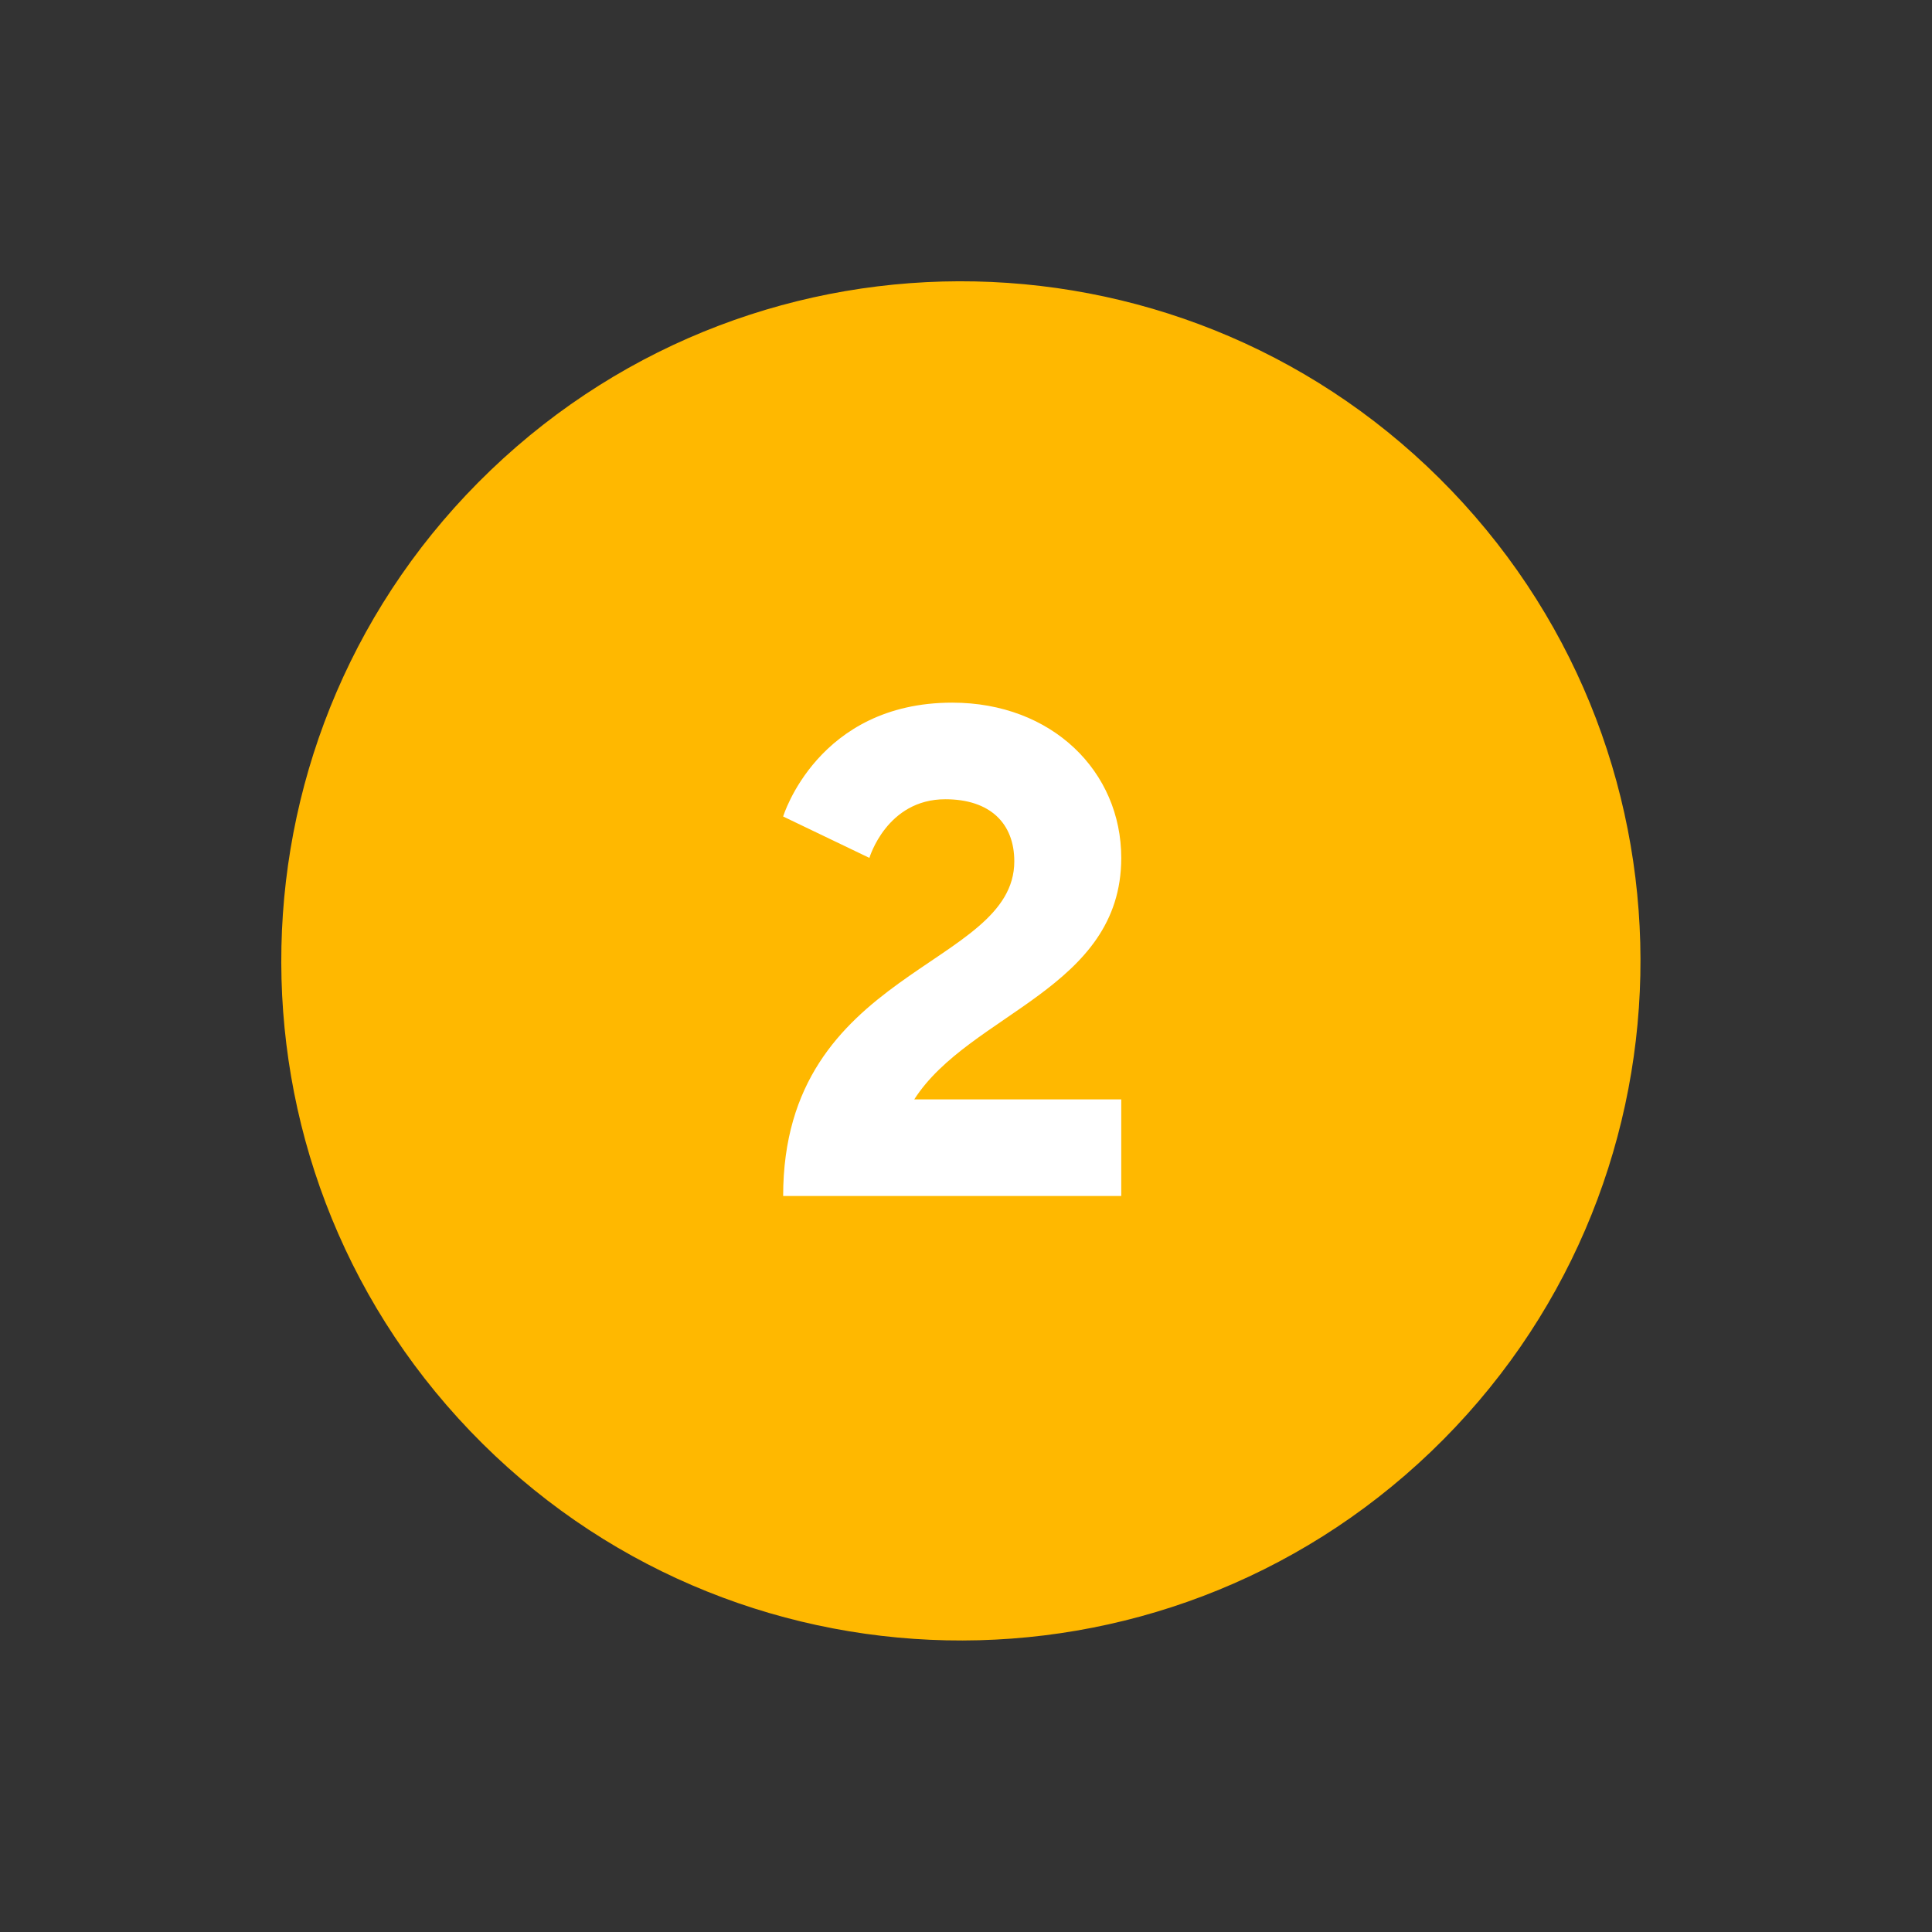
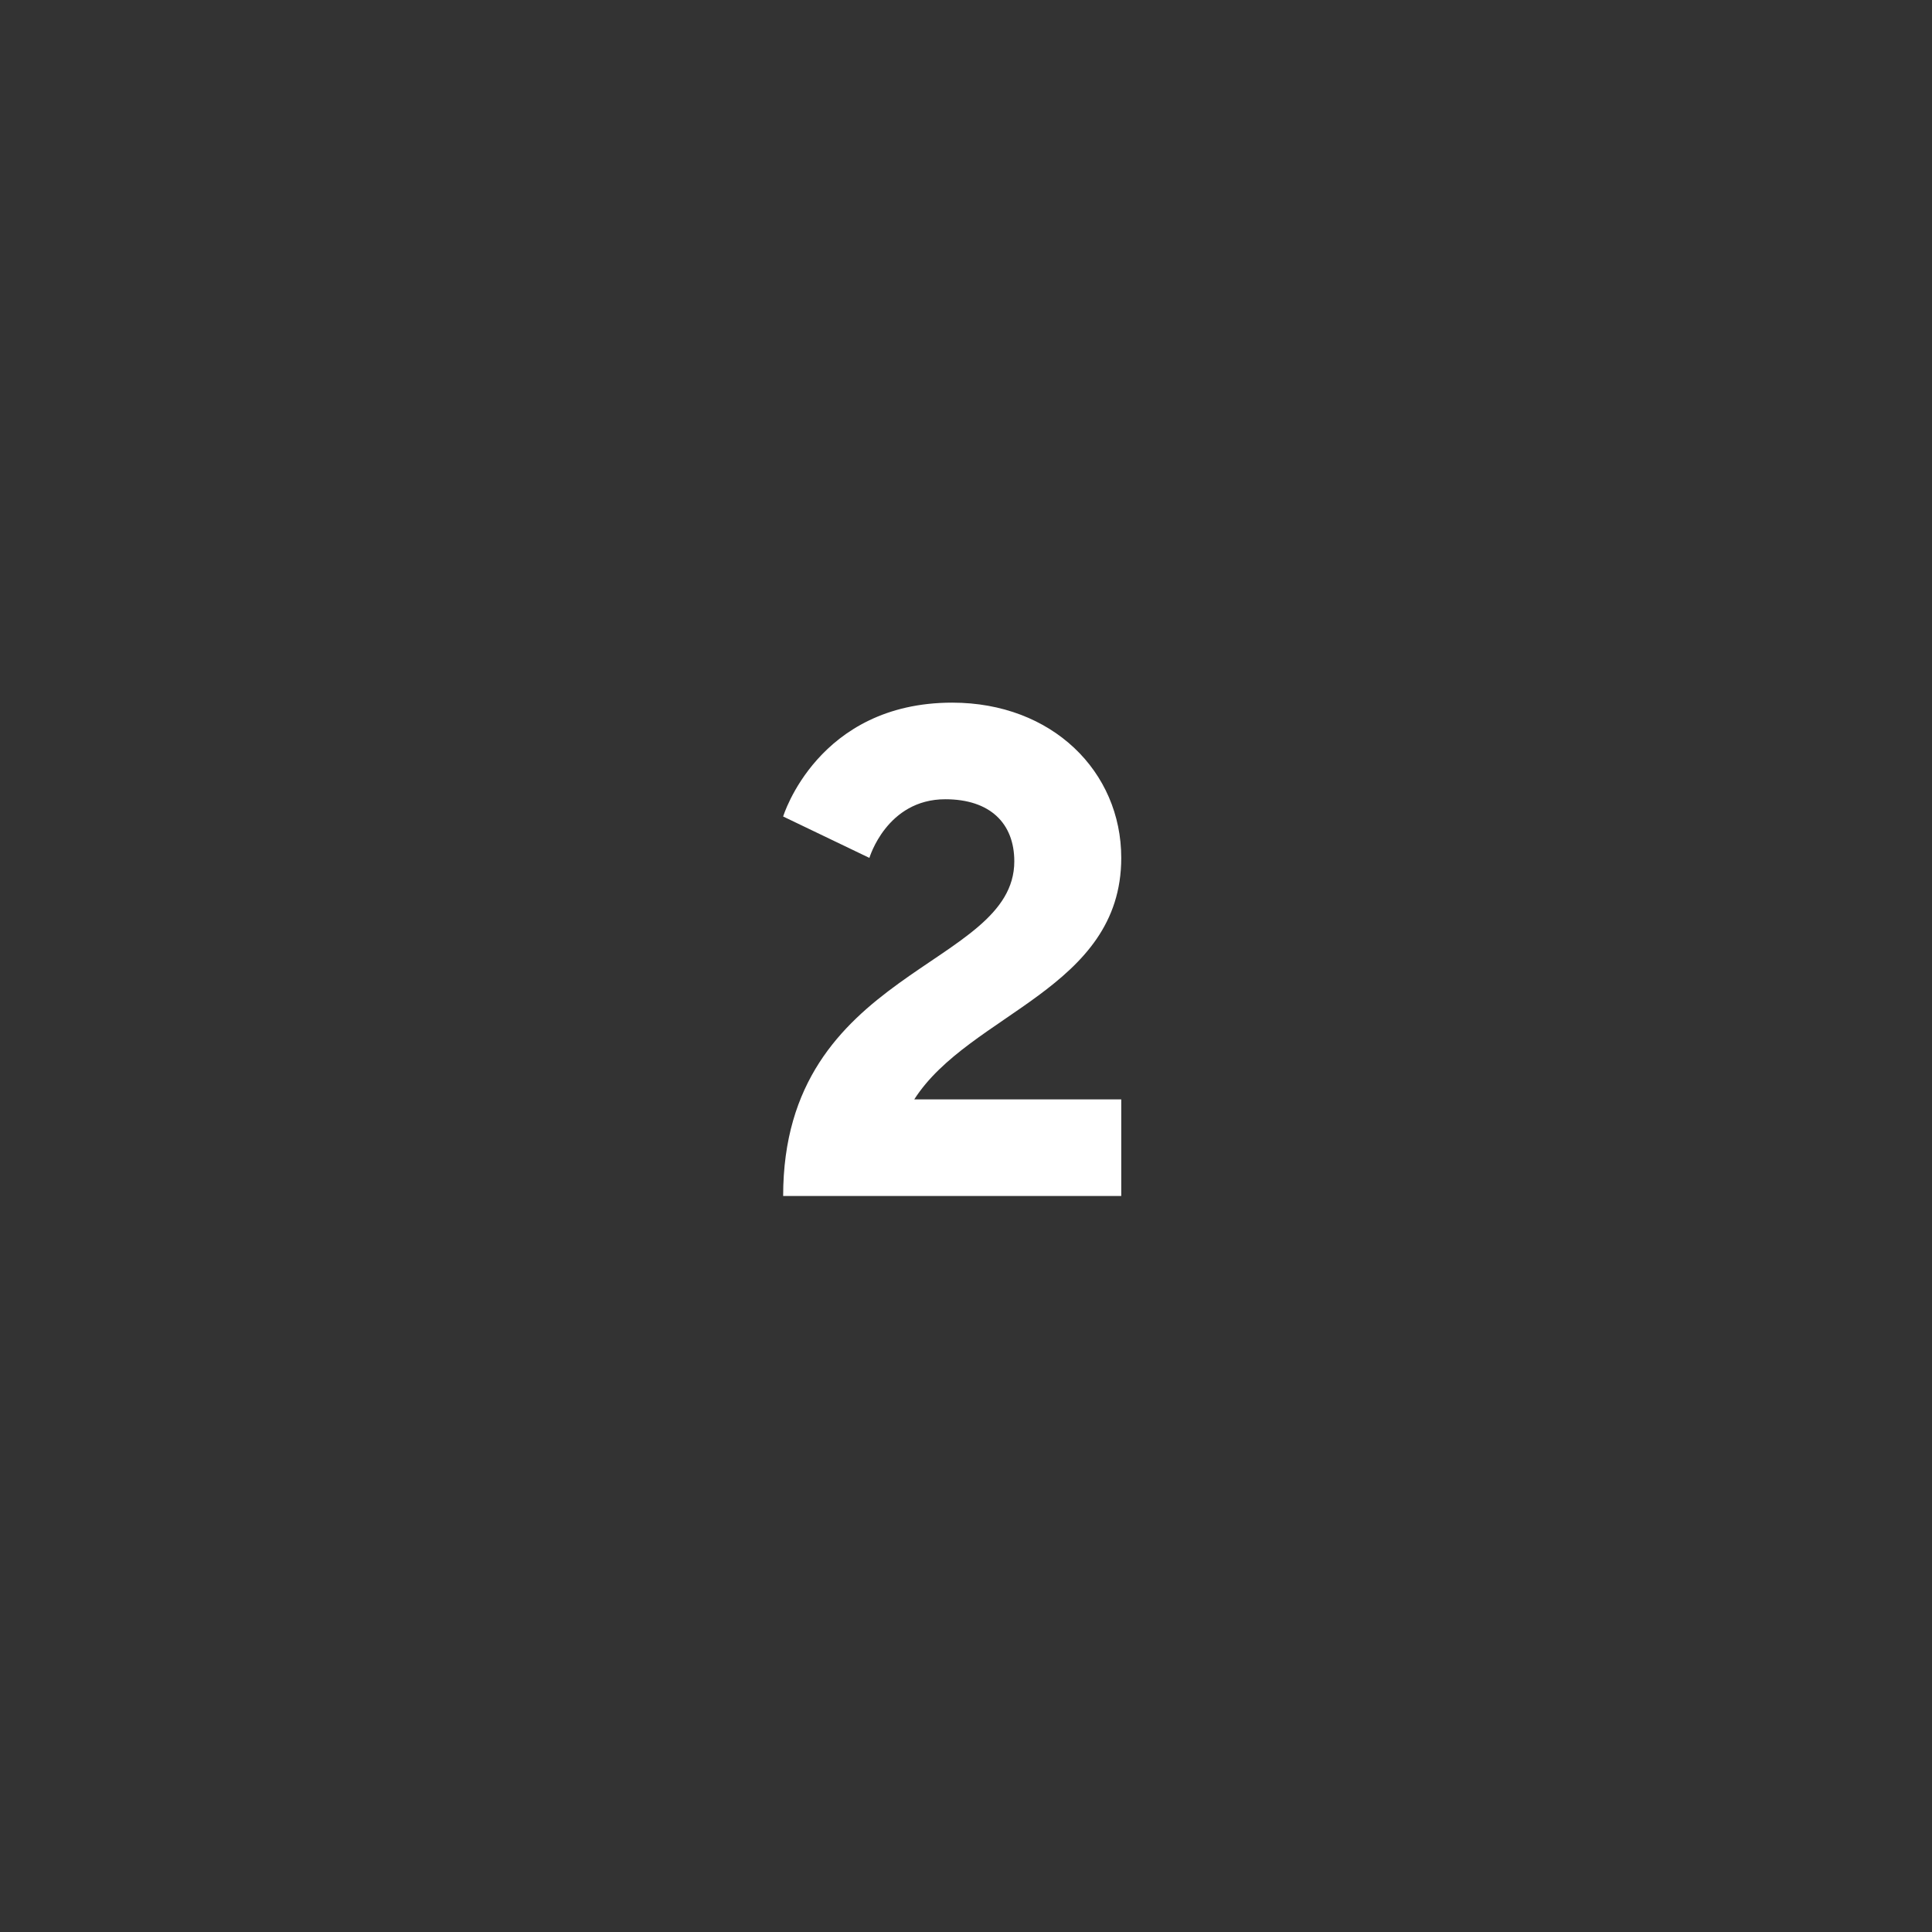
<svg xmlns="http://www.w3.org/2000/svg" width="84" height="84" viewBox="0 0 84 84" fill="none">
  <rect x="0" y="0" width="84" height="84" fill="#333333" stroke="none" />
-   <path d="M62.222 63.111C74.004 51.82 74.402 33.116 63.111 21.334C51.82 9.551 33.116 9.153 21.334 20.444C9.551 31.735 9.153 50.439 20.444 62.222C31.735 74.004 50.439 74.402 62.222 63.111Z" fill="#FFB800" />
  <path d="M48.75 52V47.8H39.75C42.15 44.05 48.75 43 48.75 37.3C48.75 33.55 45.75 30.55 41.4 30.55C35.55 30.55 34.05 35.5 34.05 35.5L37.8 37.3C37.8 37.3 38.55 34.75 41.1 34.75C43.05 34.75 44.1 35.8 44.1 37.45C44.1 42.1 34.05 42.1 34.05 52H48.75Z" fill="white" />
</svg>